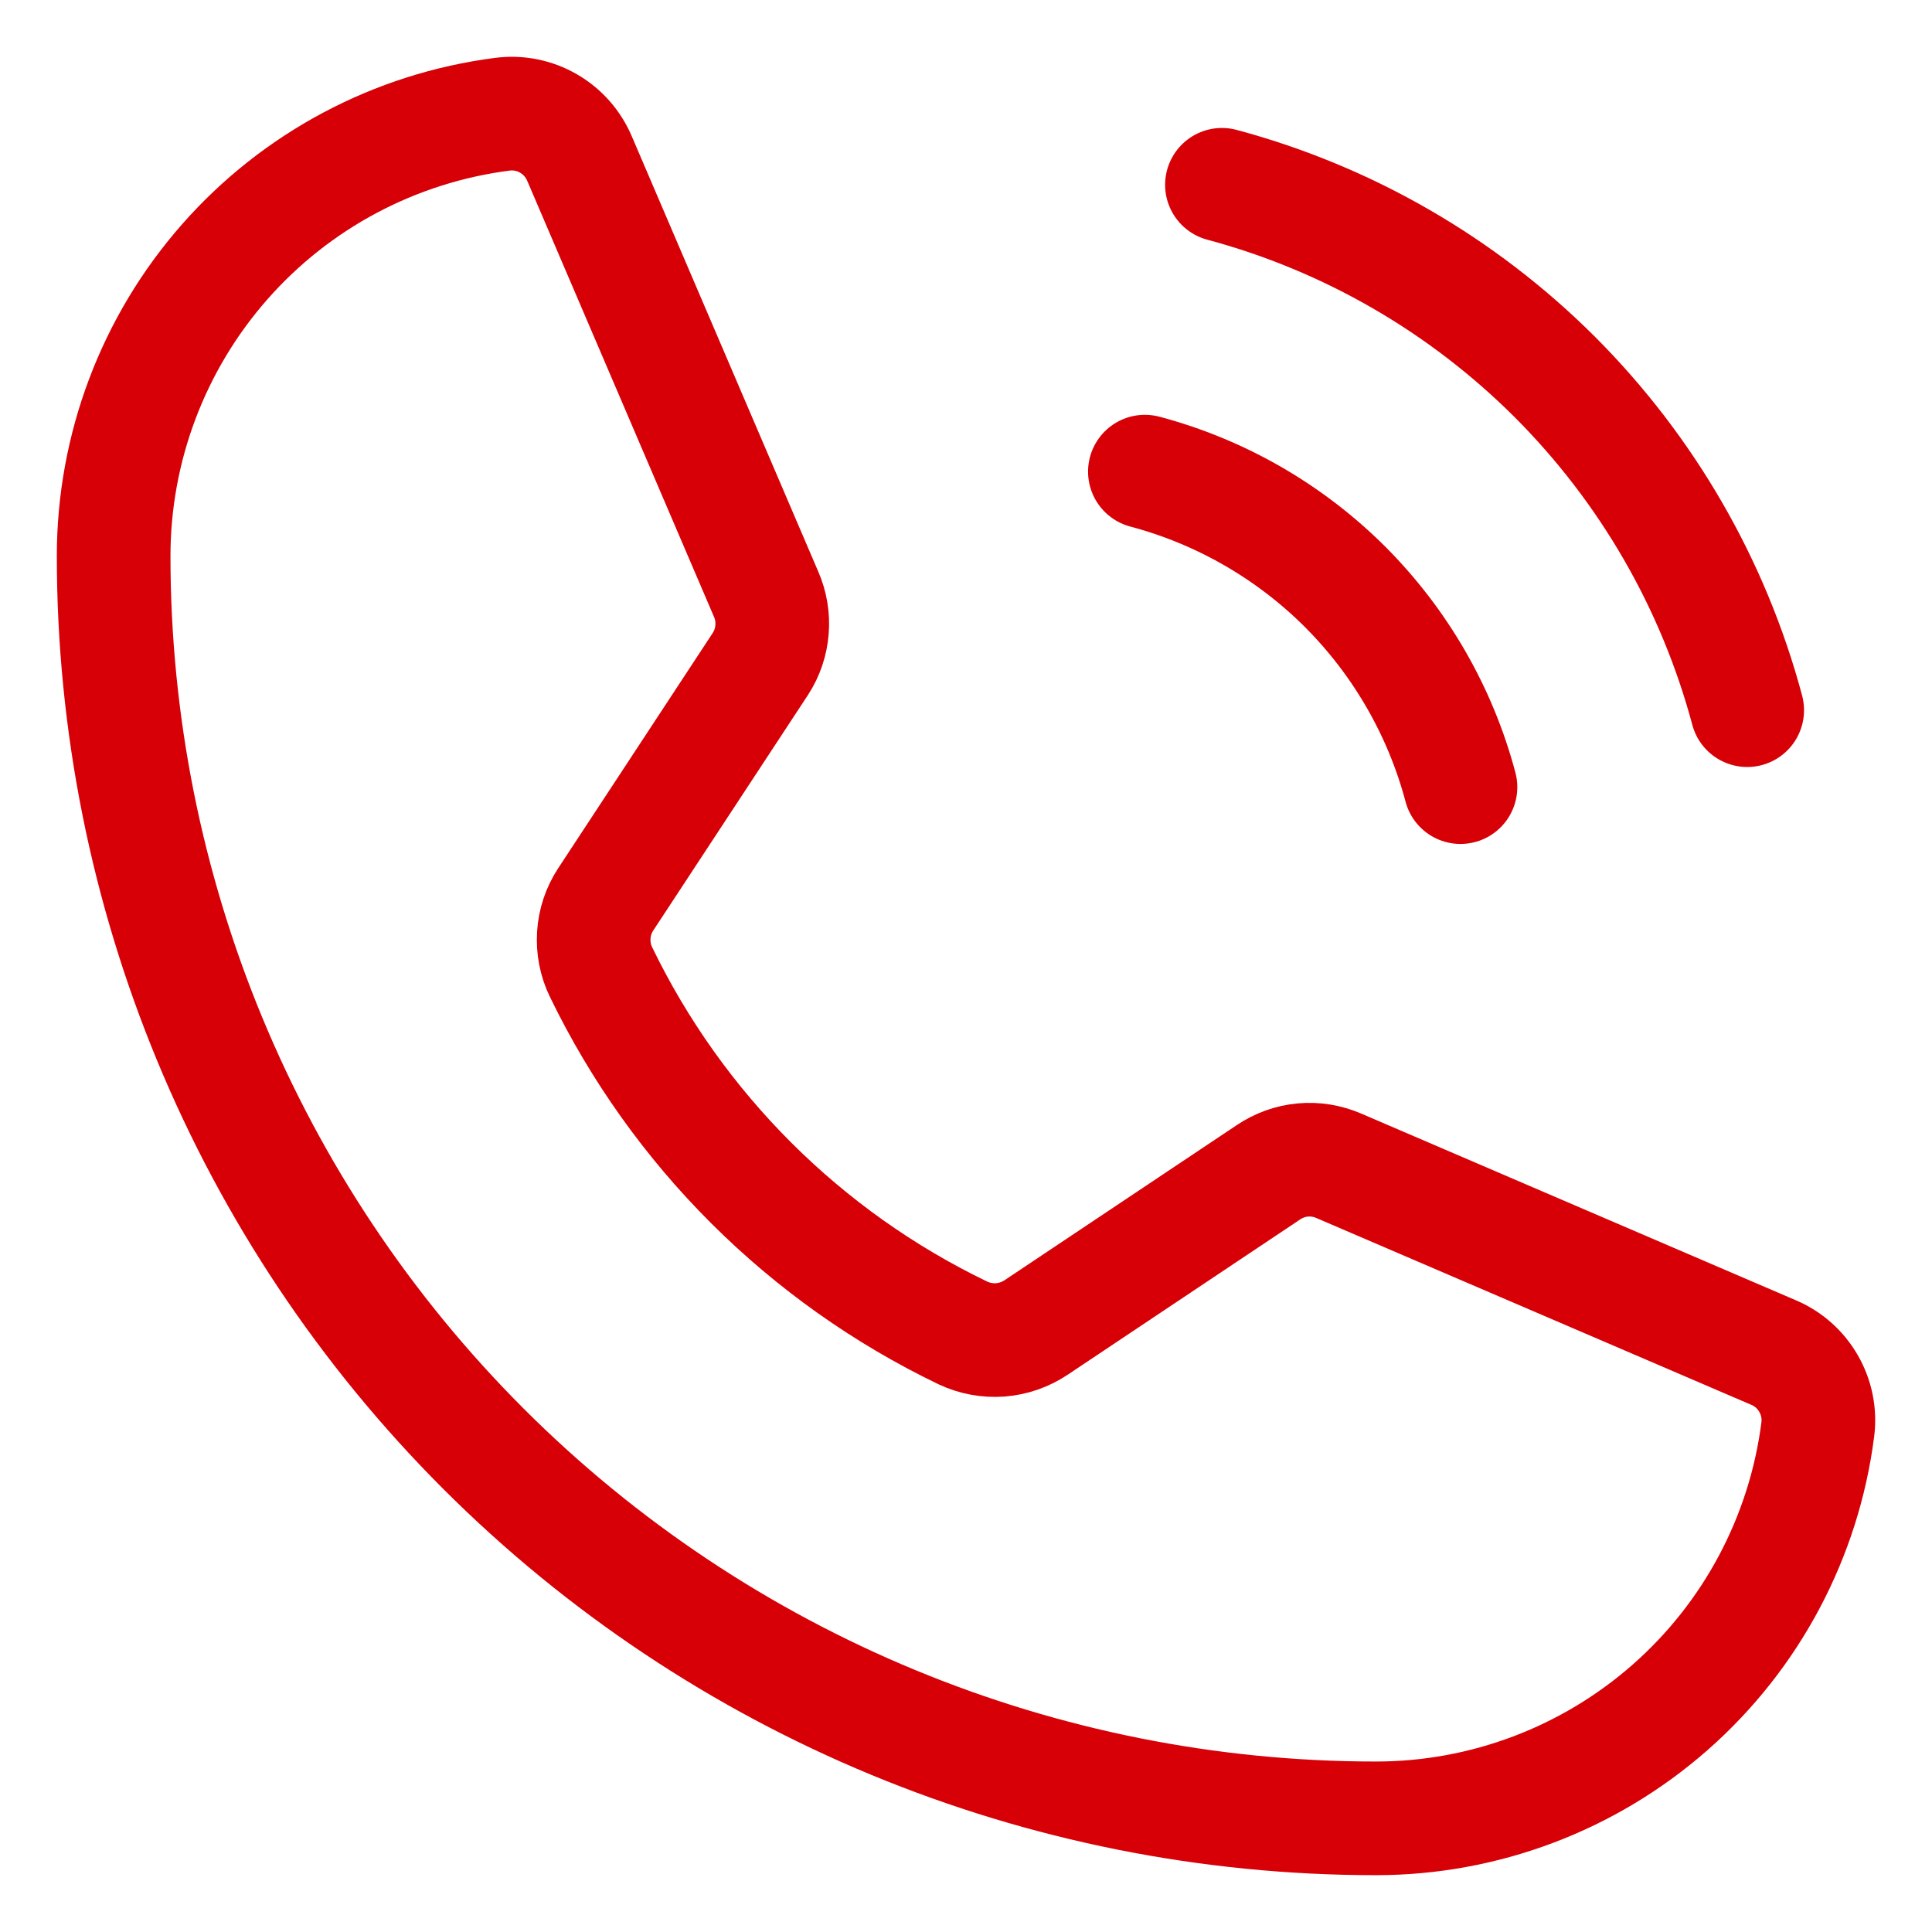
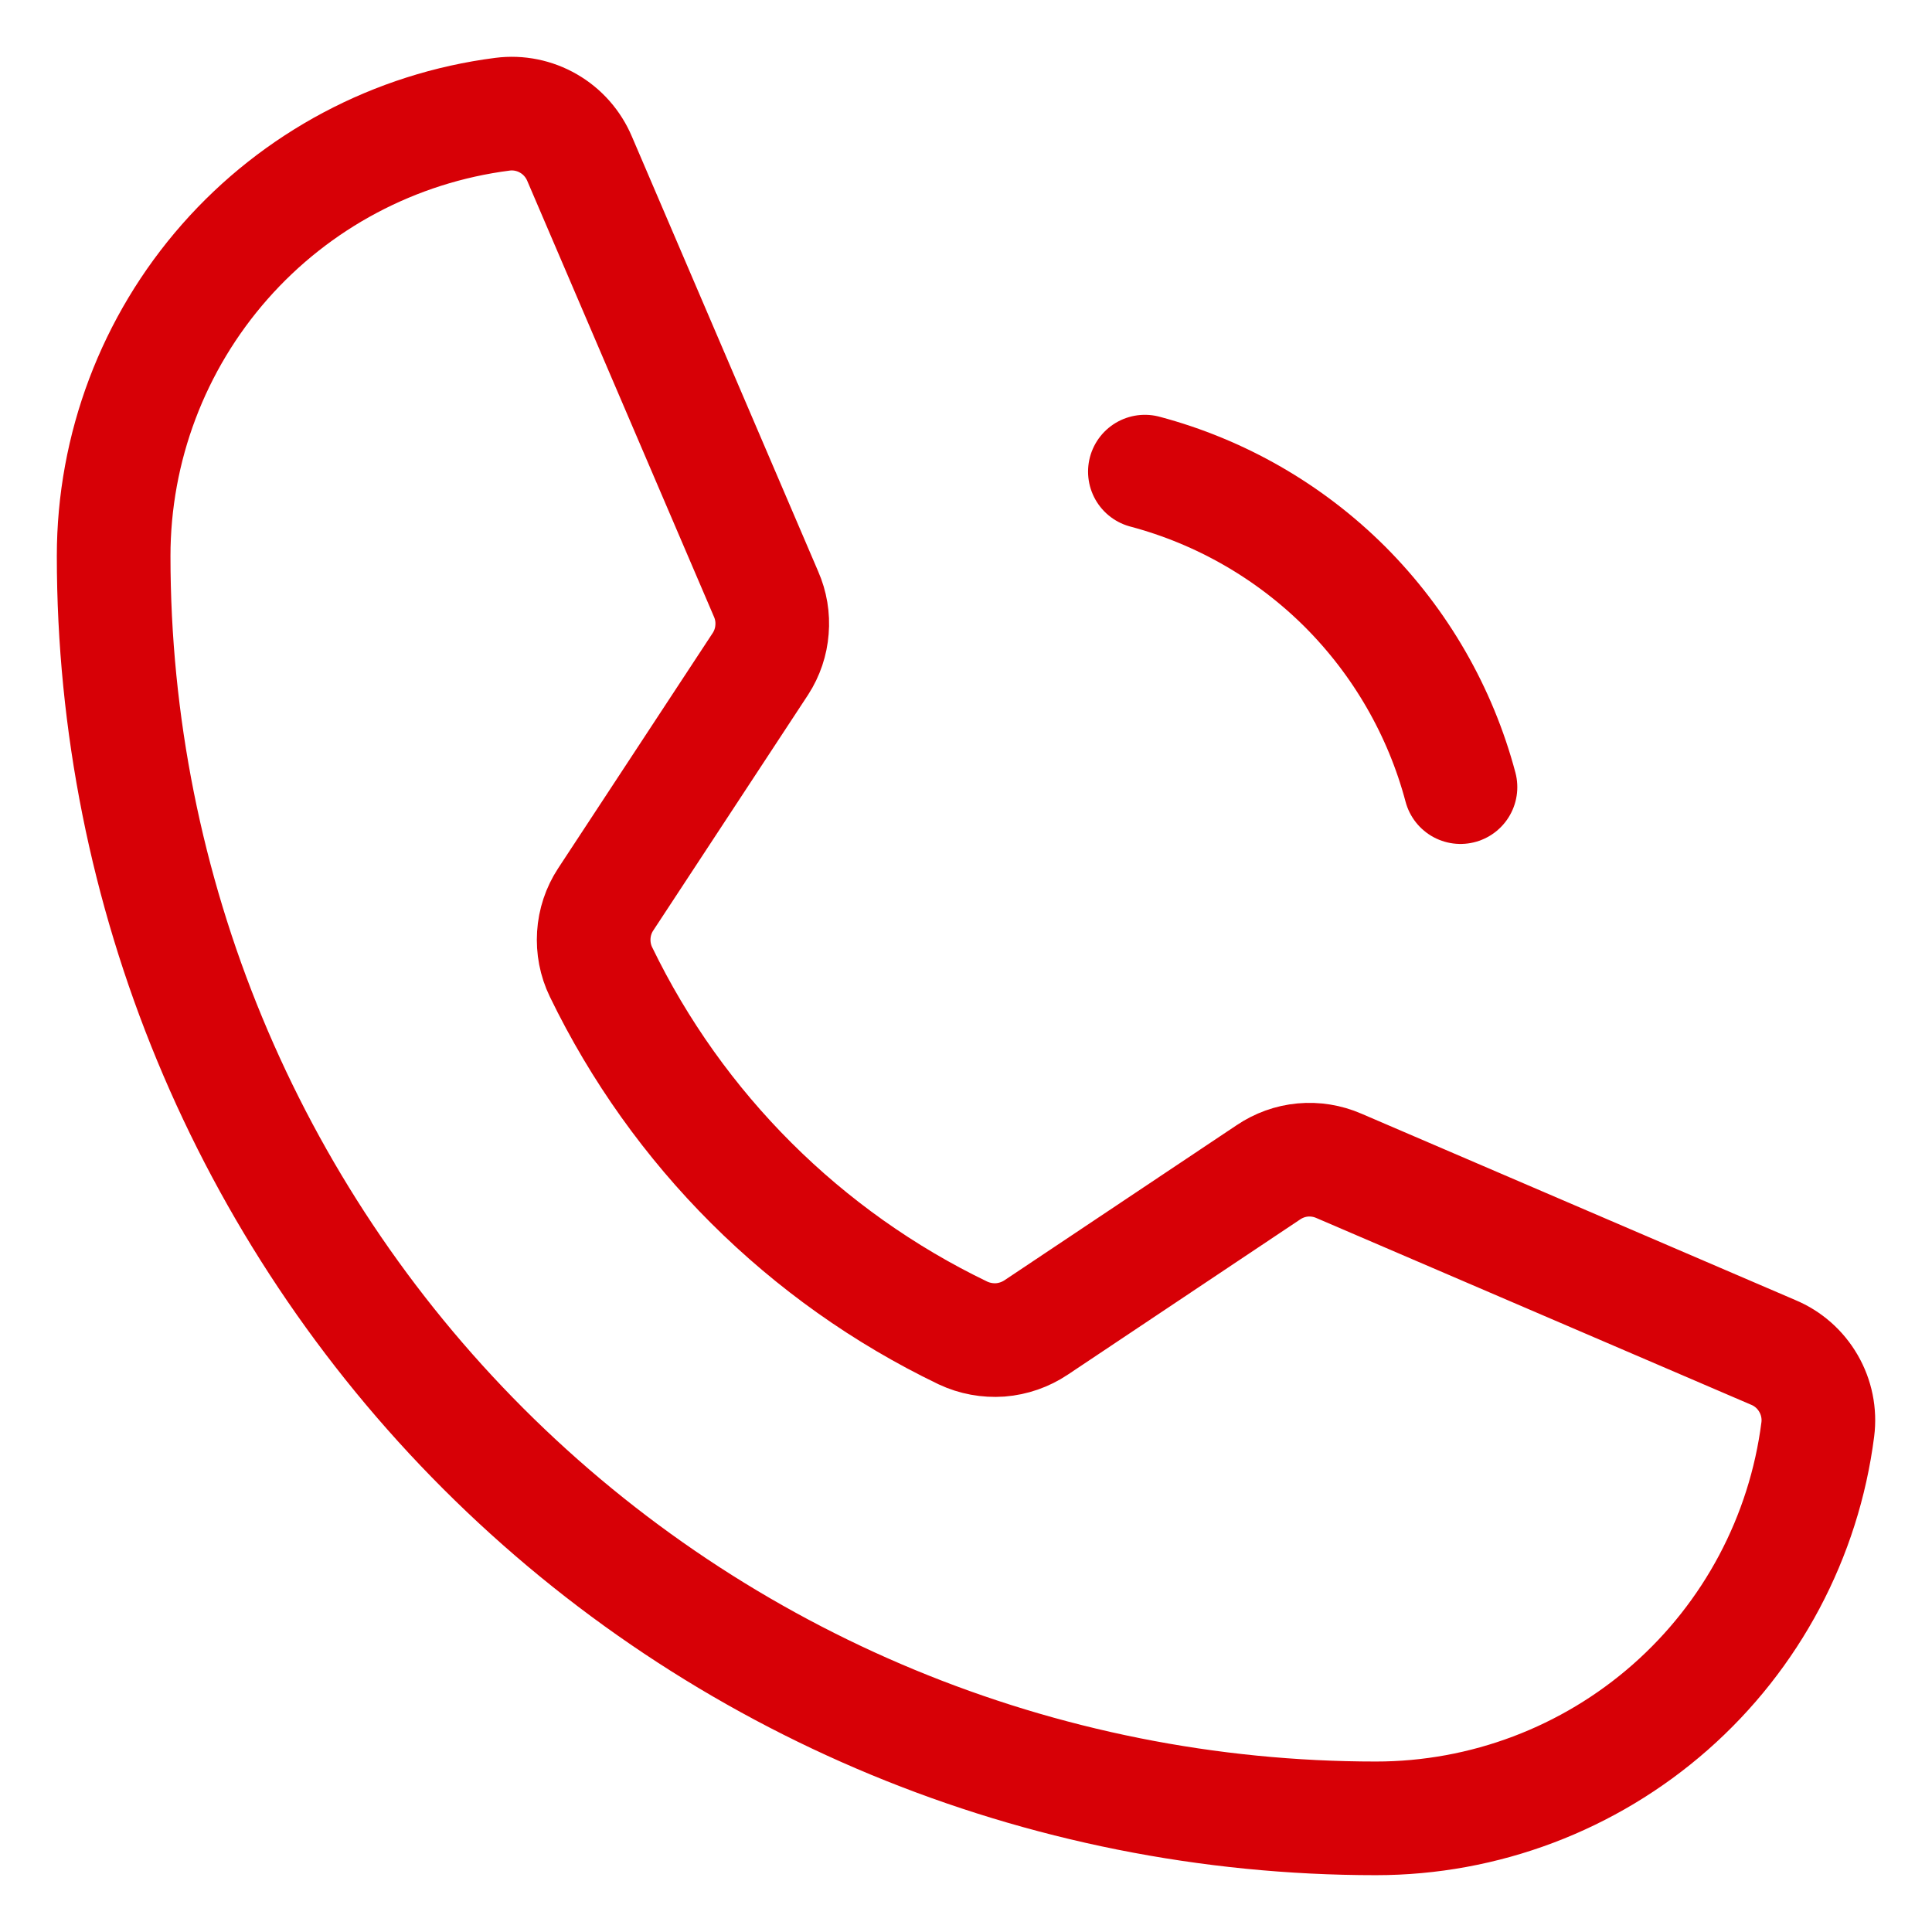
<svg xmlns="http://www.w3.org/2000/svg" width="17" height="17" viewBox="0 0 17 17" fill="none">
-   <path d="M10.752 1.626C11.86 1.923 12.87 2.507 13.682 3.318C14.493 4.13 15.077 5.14 15.374 6.249" stroke="#D70006" stroke-linecap="round" stroke-linejoin="round" />
  <path d="M10.074 4.15C10.74 4.327 11.348 4.677 11.836 5.164C12.323 5.652 12.674 6.26 12.851 6.926" stroke="#D70006" stroke-linecap="round" stroke-linejoin="round" />
  <path d="M5.288 8.552C5.96 9.94 7.083 11.06 8.473 11.729C8.575 11.777 8.689 11.798 8.802 11.79C8.915 11.781 9.024 11.743 9.118 11.68L11.16 10.316C11.25 10.255 11.354 10.217 11.463 10.207C11.571 10.197 11.681 10.215 11.78 10.258L15.603 11.9C15.733 11.954 15.842 12.05 15.913 12.173C15.984 12.295 16.013 12.438 15.995 12.578C15.874 13.524 15.412 14.393 14.697 15.022C13.981 15.652 13.06 16 12.107 16C9.161 16 6.336 14.83 4.253 12.747C2.17 10.664 1 7.839 1 4.893C1 3.94 1.348 3.019 1.978 2.303C2.607 1.588 3.476 1.126 4.422 1.005C4.562 0.987 4.705 1.016 4.827 1.087C4.95 1.158 5.045 1.267 5.1 1.397L6.741 5.228C6.784 5.326 6.802 5.433 6.793 5.54C6.785 5.647 6.75 5.75 6.692 5.84L5.329 7.915C5.268 8.008 5.232 8.116 5.225 8.228C5.218 8.339 5.239 8.451 5.288 8.552V8.552Z" stroke="#D70006" stroke-linecap="round" stroke-linejoin="round" />
</svg>